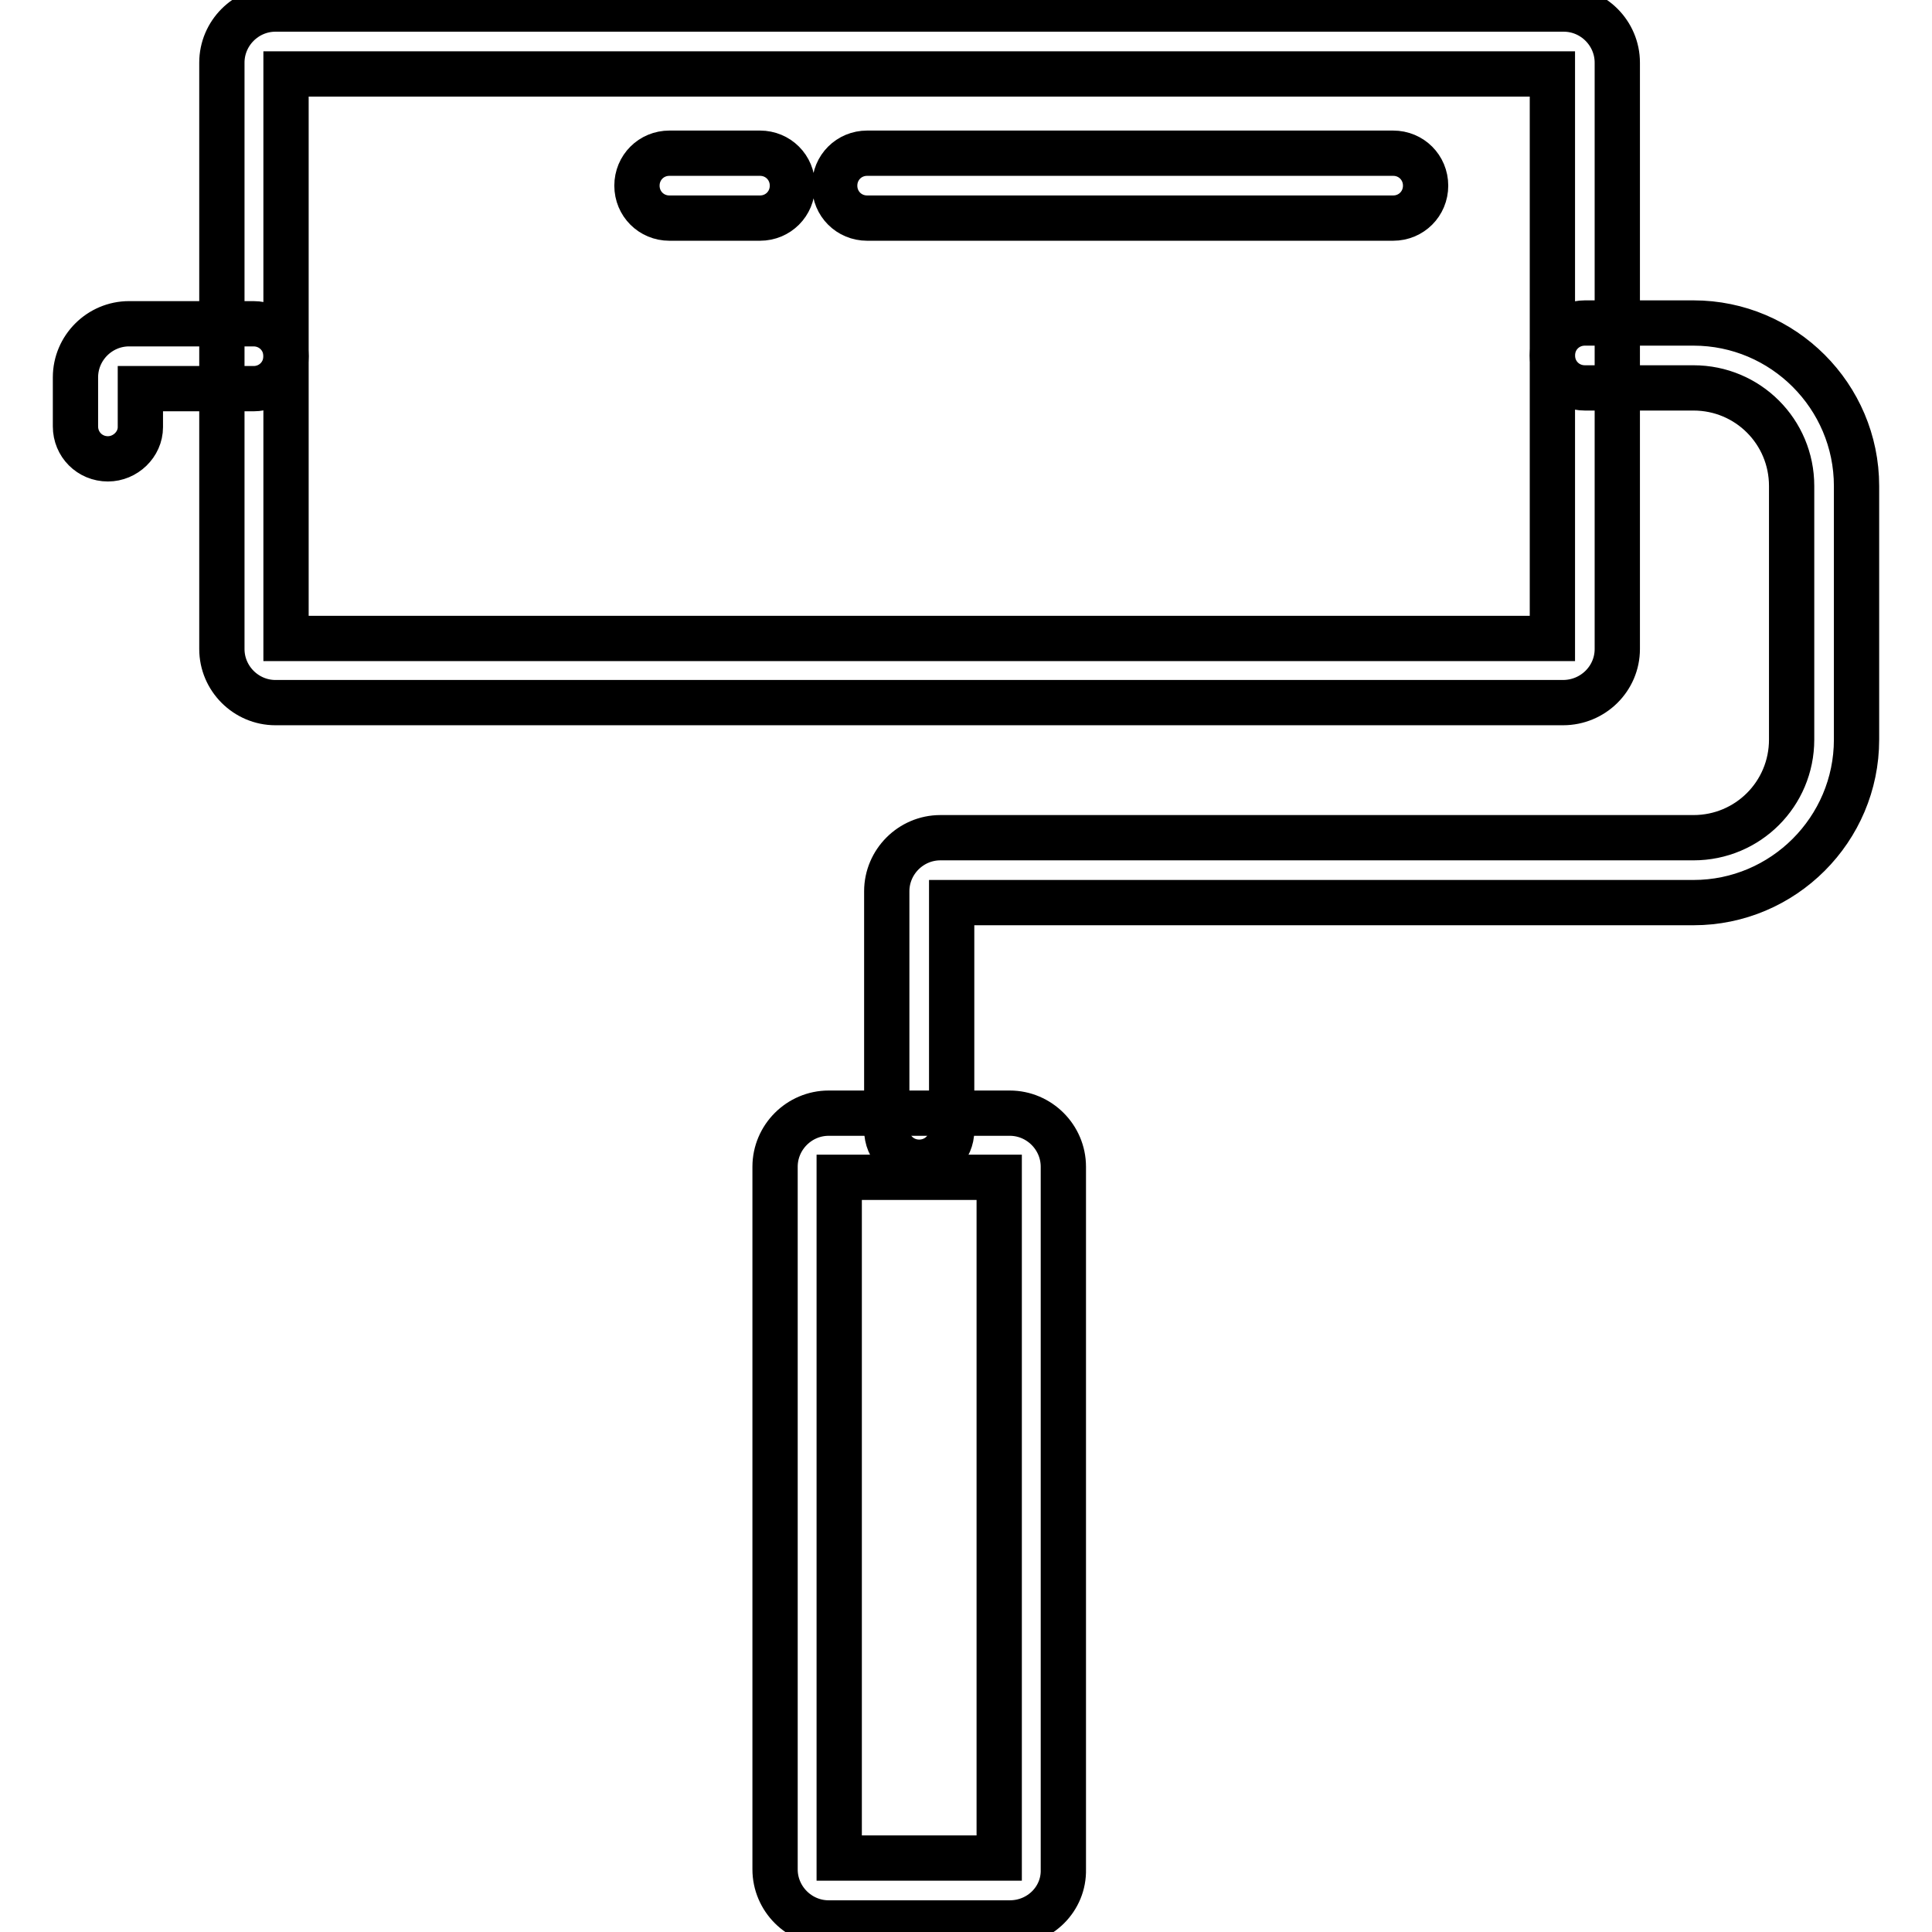
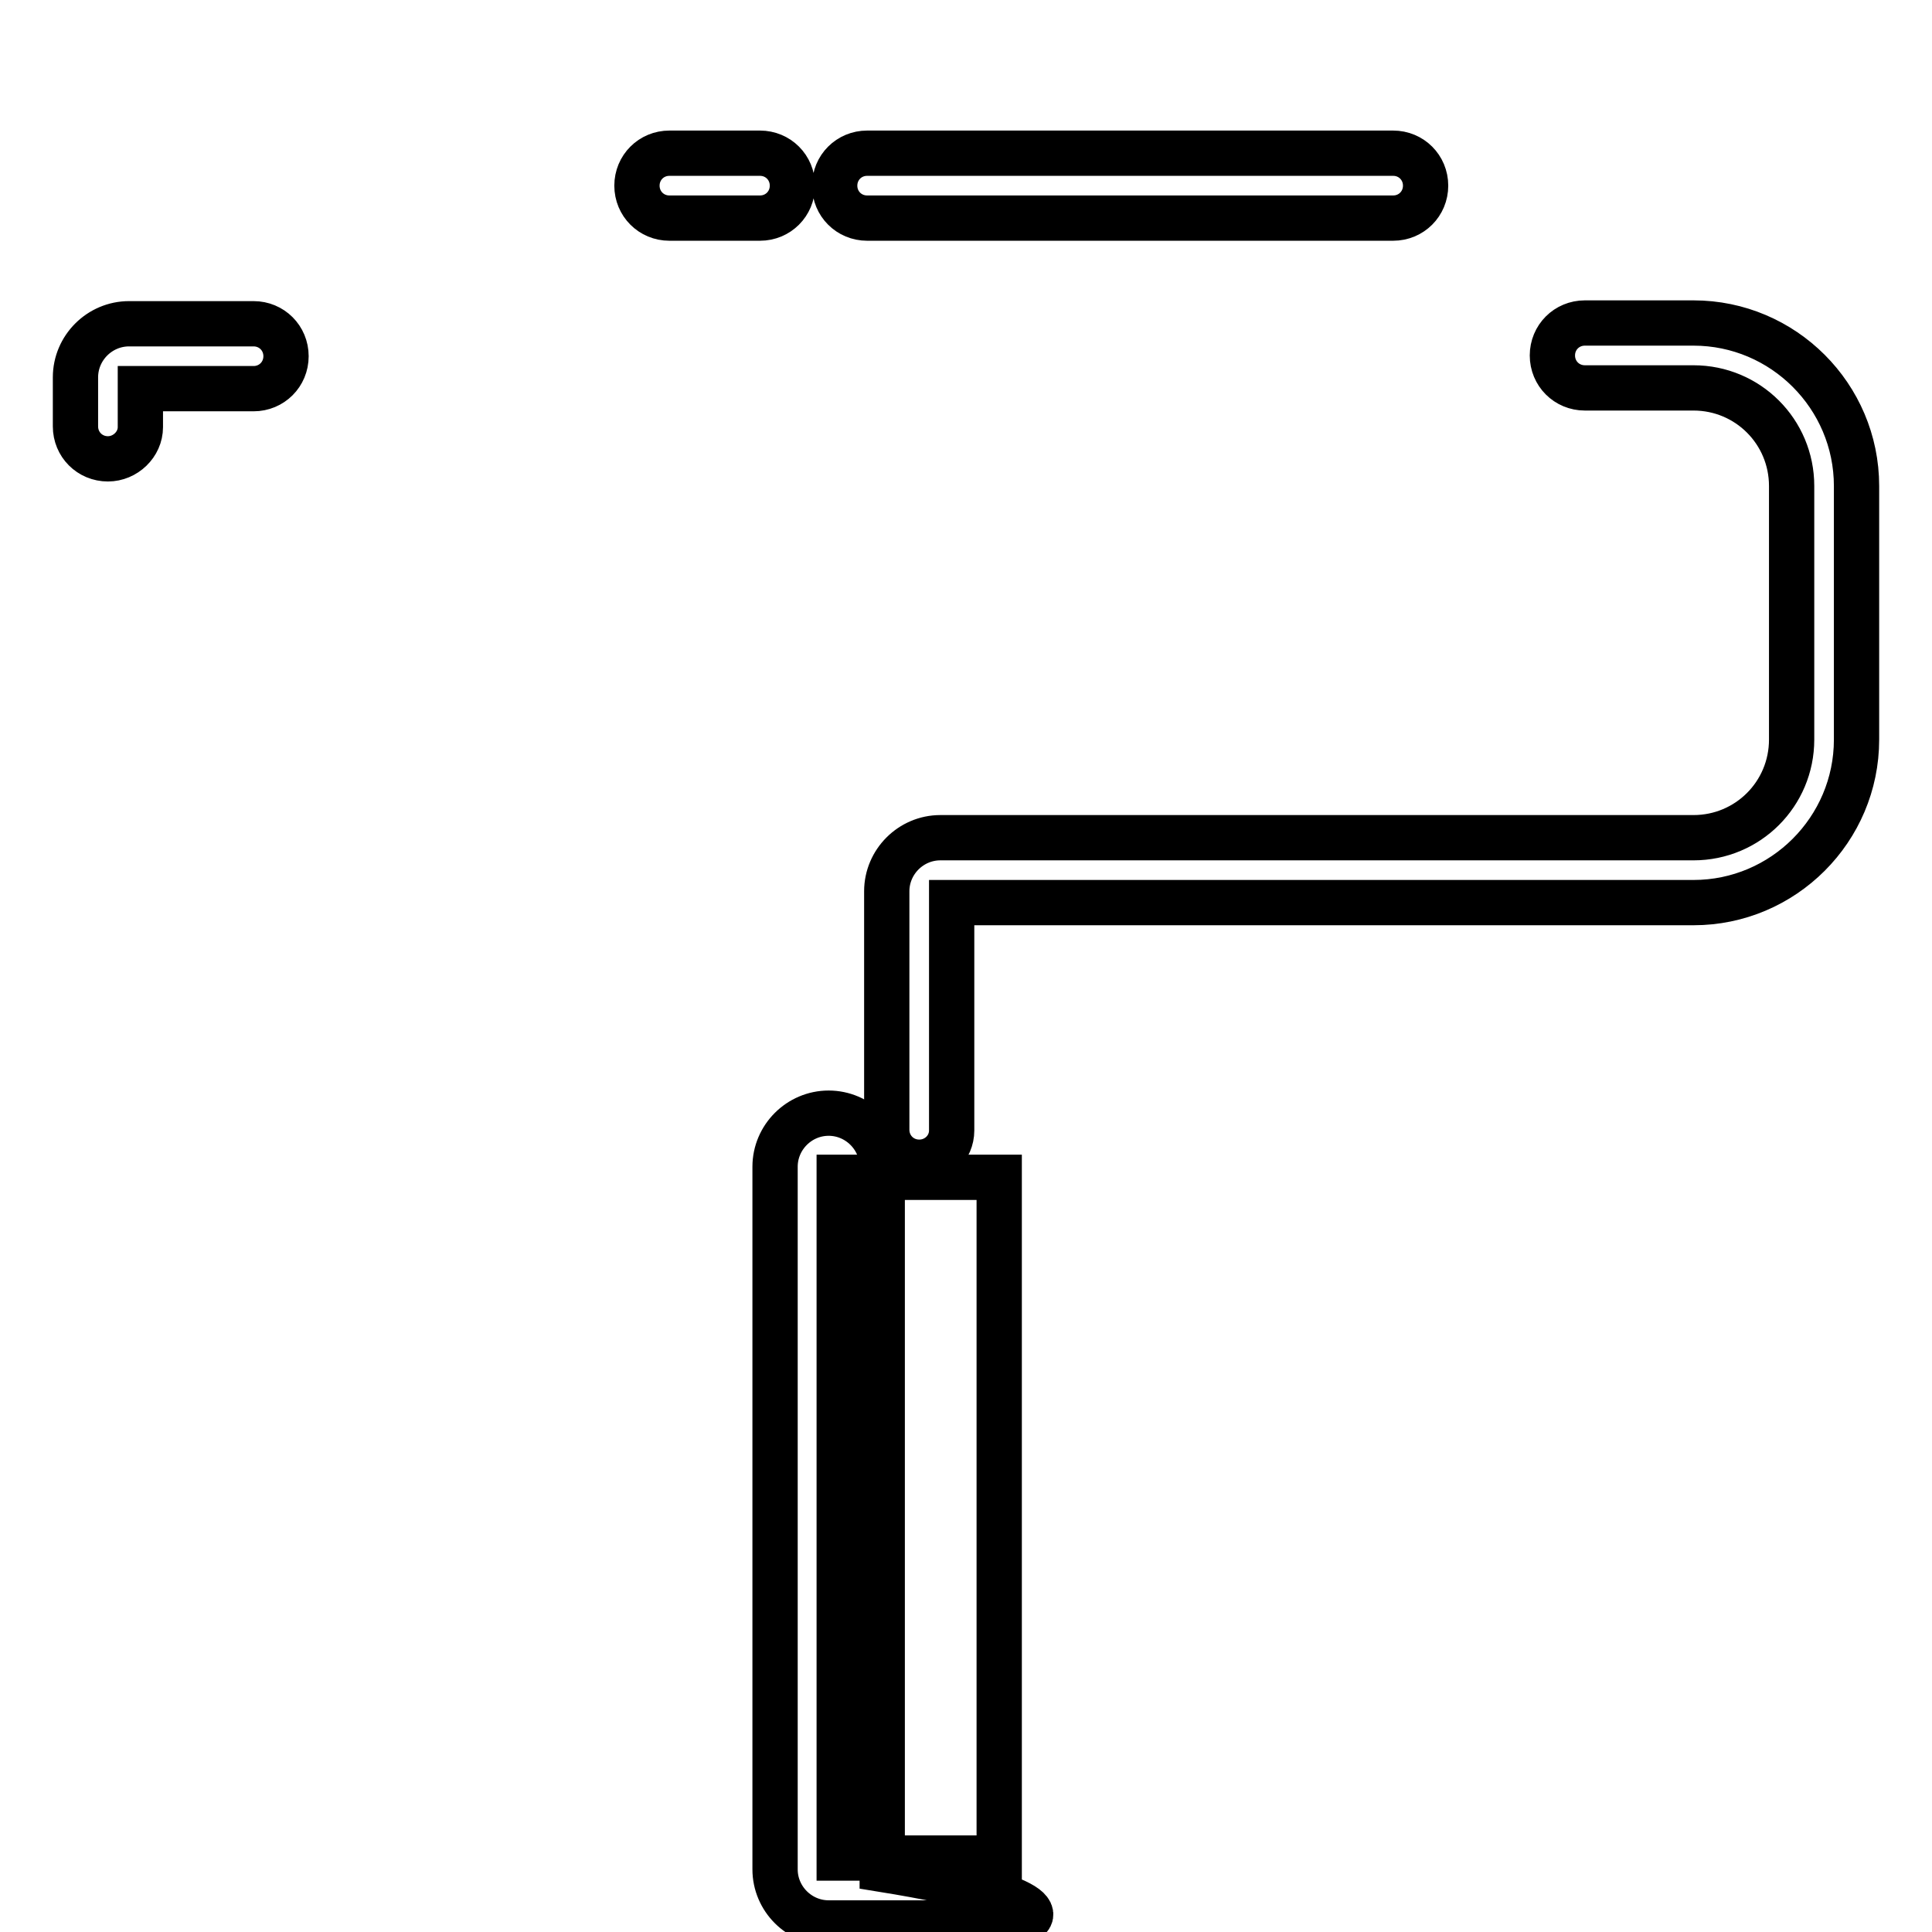
<svg xmlns="http://www.w3.org/2000/svg" version="1.1" x="0px" y="0px" viewBox="0 0 256 256" enable-background="new 0 0 256 256" xml:space="preserve">
  <g>
-     <path stroke-width="6" fill-opacity="0" stroke="#000000" d="M207.1,93.1H36.5c-3.9,0-7.1-3.2-7.1-7.1V8.3c0-3.9,3.2-7.1,7.1-7.1h170.7c3.9,0,7.1,3.2,7.1,7.1V86 C214.3,89.9,211.1,93.1,207.1,93.1z M37.9,84.6h167.8V9.8H37.9V84.6z" />
    <path stroke-width="6" fill-opacity="0" stroke="#000000" d="M14.3,60.8c-2.4,0-4.3-1.9-4.3-4.3V50c0-3.9,3.2-7.1,7.1-7.1h16.5c2.4,0,4.3,1.9,4.3,4.3 c0,2.4-1.9,4.3-4.3,4.3H18.6v5.1C18.6,58.9,16.6,60.8,14.3,60.8z M121.8,154c-2.4,0-4.3-1.9-4.3-4.3v-31.6c0-3.9,3.2-7.1,7.1-7.1 h99.8c7.2,0,13-5.8,13-13V64.4c0-7.2-5.8-13-13-13H210c-2.4,0-4.3-1.9-4.3-4.3c0-2.4,1.9-4.3,4.3-4.3h14.4 c11.9,0,21.6,9.7,21.6,21.6V98c0,11.9-9.7,21.6-21.6,21.6h-98.3v30.2C126.1,152.1,124.2,154,121.8,154L121.8,154z" />
-     <path stroke-width="6" fill-opacity="0" stroke="#000000" d="M133.8,254.8h-24c-3.9,0-7.1-3.2-7.1-7.1v-93.1c0-3.9,3.2-7.1,7.1-7.1h24c3.9,0,7.1,3.2,7.1,7.1v93.1 C141,251.6,137.8,254.8,133.8,254.8z M111.2,246.2h21.2V156h-21.2V246.2z M100.7,28.9h-12c-2.4,0-4.3-1.9-4.3-4.3 c0-2.4,1.9-4.3,4.3-4.3h12c2.4,0,4.3,1.9,4.3,4.3C105,27,103.1,28.9,100.7,28.9z M184.6,28.9h-69.7c-2.4,0-4.3-1.9-4.3-4.3 c0-2.4,1.9-4.3,4.3-4.3h69.7c2.4,0,4.3,1.9,4.3,4.3C188.9,27,187,28.9,184.6,28.9z" />
+     <path stroke-width="6" fill-opacity="0" stroke="#000000" d="M133.8,254.8h-24c-3.9,0-7.1-3.2-7.1-7.1v-93.1c0-3.9,3.2-7.1,7.1-7.1c3.9,0,7.1,3.2,7.1,7.1v93.1 C141,251.6,137.8,254.8,133.8,254.8z M111.2,246.2h21.2V156h-21.2V246.2z M100.7,28.9h-12c-2.4,0-4.3-1.9-4.3-4.3 c0-2.4,1.9-4.3,4.3-4.3h12c2.4,0,4.3,1.9,4.3,4.3C105,27,103.1,28.9,100.7,28.9z M184.6,28.9h-69.7c-2.4,0-4.3-1.9-4.3-4.3 c0-2.4,1.9-4.3,4.3-4.3h69.7c2.4,0,4.3,1.9,4.3,4.3C188.9,27,187,28.9,184.6,28.9z" />
  </g>
</svg>